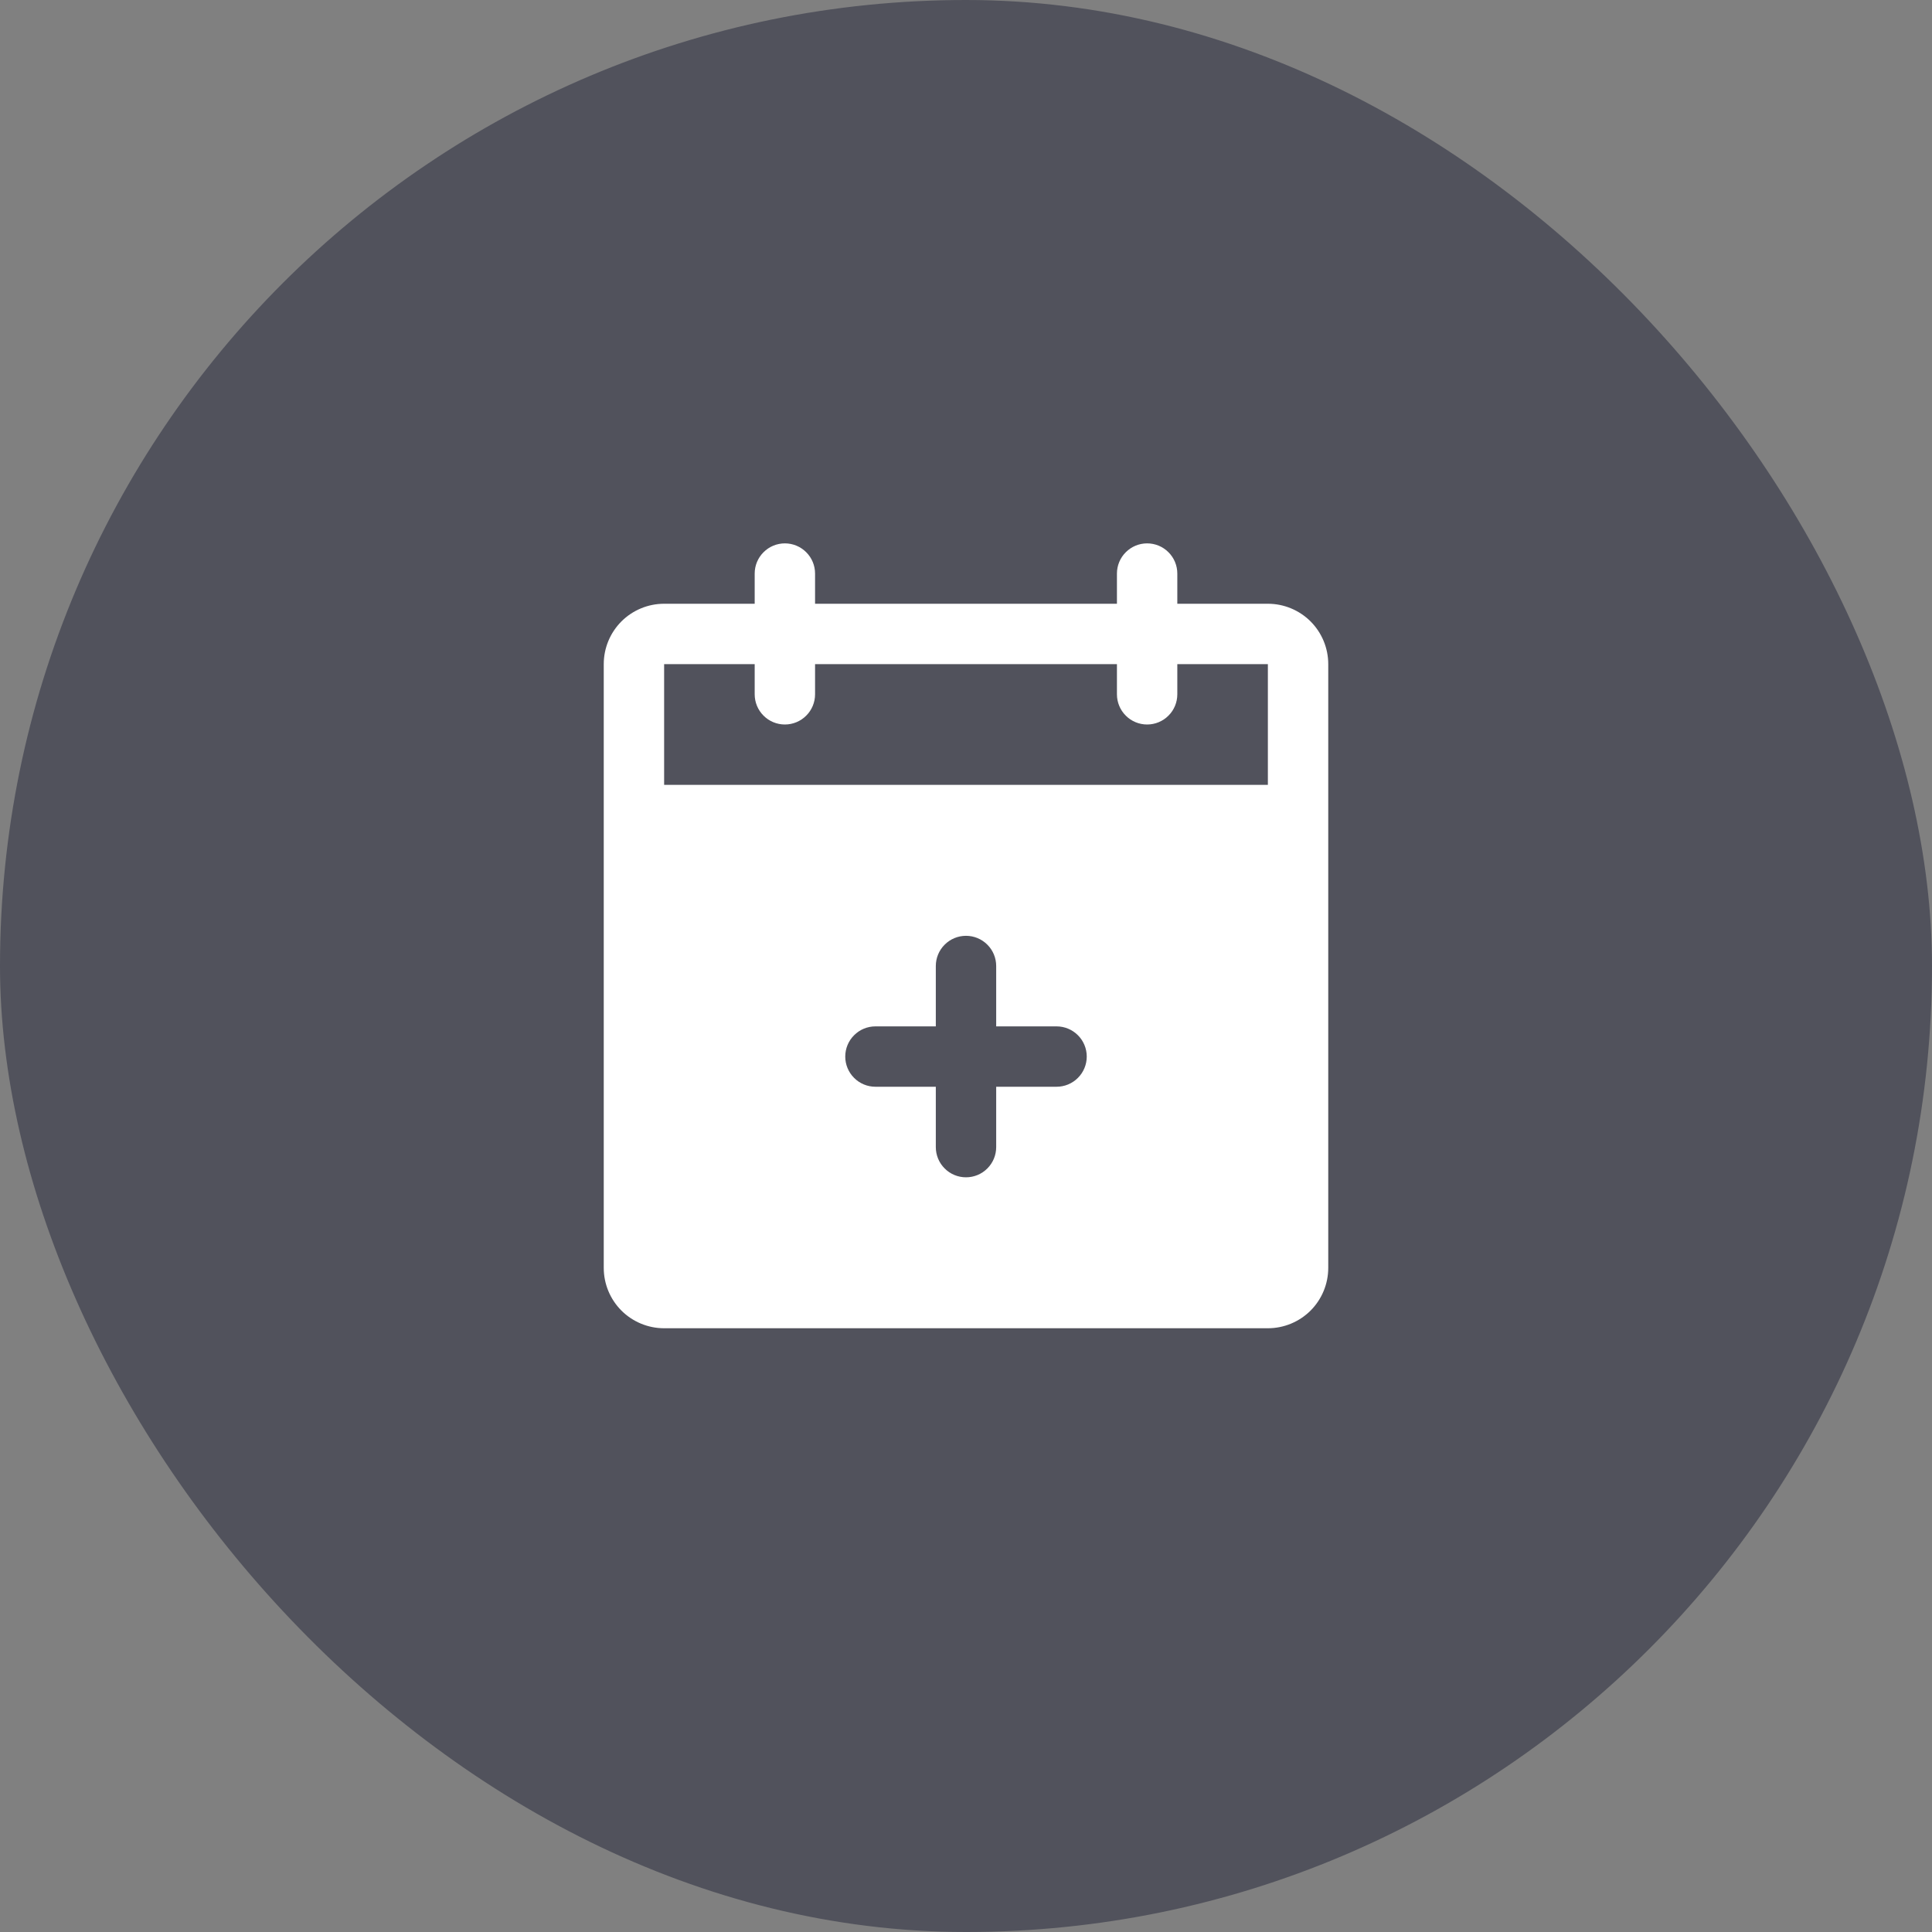
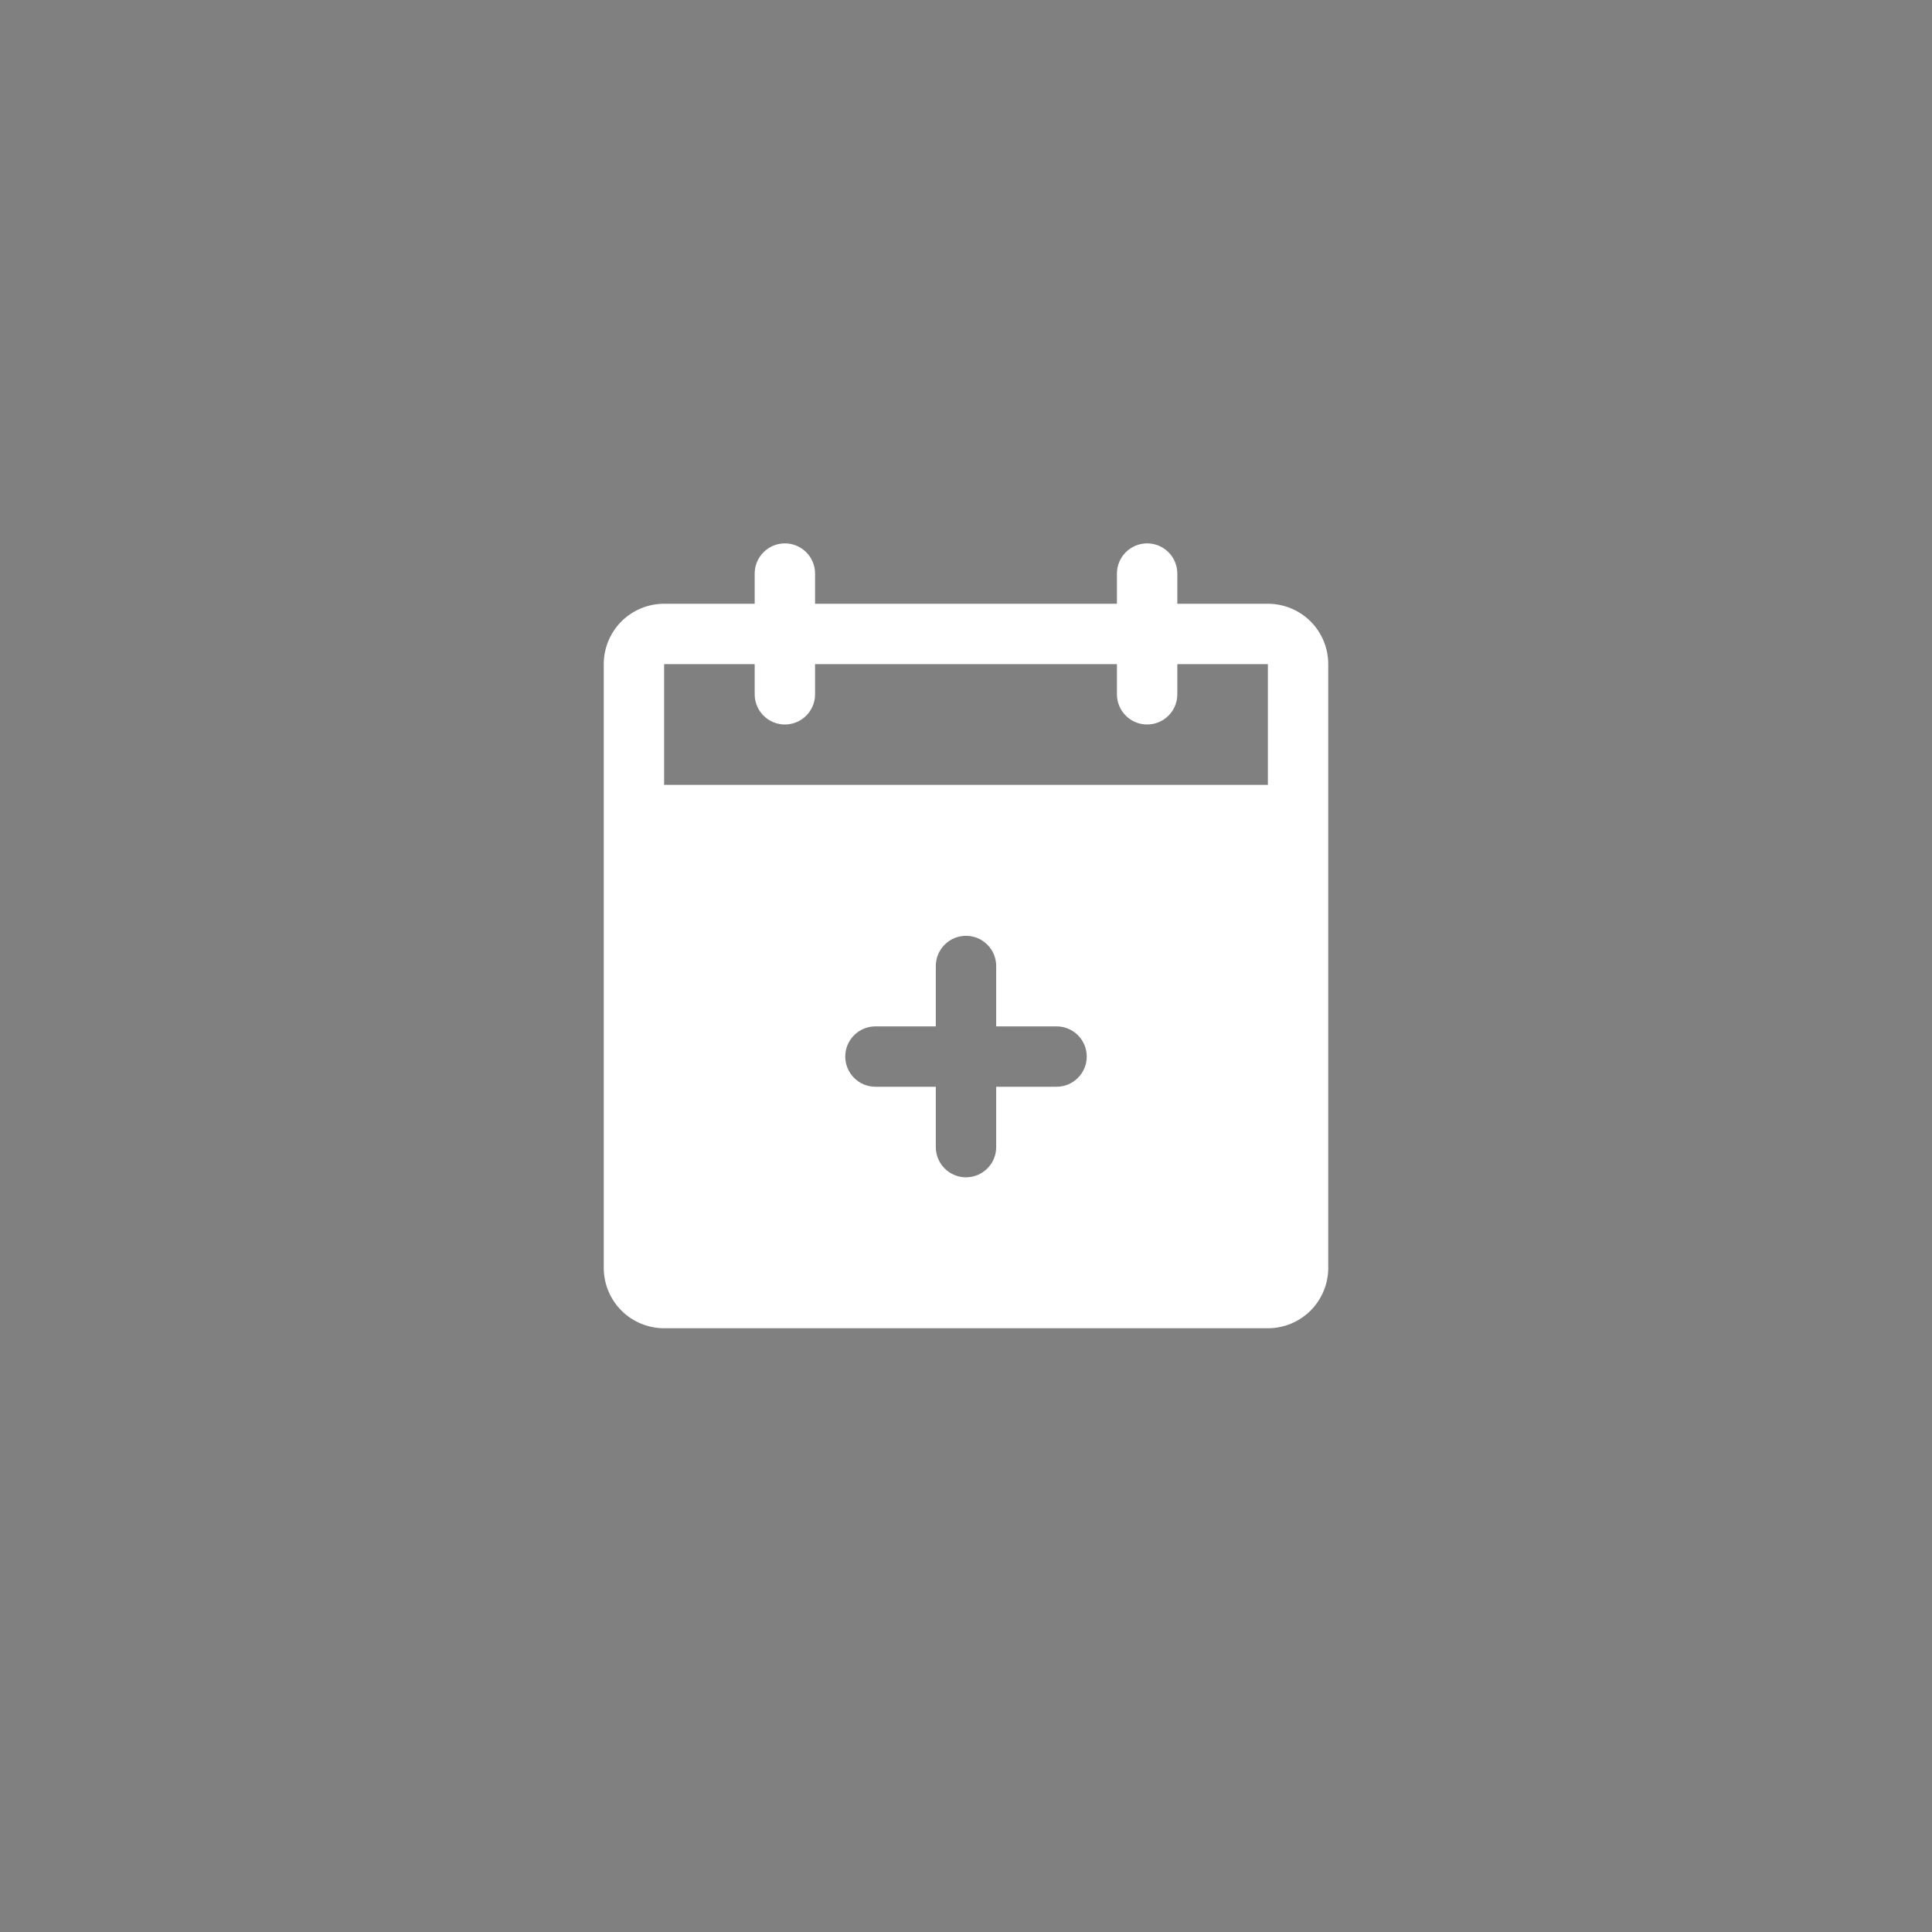
<svg xmlns="http://www.w3.org/2000/svg" width="48" height="48" viewBox="0 0 48 48" fill="none">
  <rect x="0" y="0" width="48" height="48" fill="#808080" stroke="none" />
-   <rect width="48" height="48" rx="24" fill="#51525C" />
  <path d="M31.5 15H29.25V14.25C29.25 14.051 29.171 13.86 29.03 13.72C28.89 13.579 28.699 13.5 28.5 13.5C28.301 13.5 28.11 13.579 27.97 13.72C27.829 13.86 27.75 14.051 27.75 14.25V15H20.25V14.25C20.25 14.051 20.171 13.86 20.03 13.72C19.89 13.579 19.699 13.5 19.5 13.5C19.301 13.5 19.11 13.579 18.97 13.72C18.829 13.86 18.75 14.051 18.75 14.25V15H16.5C16.102 15 15.721 15.158 15.439 15.439C15.158 15.721 15 16.102 15 16.5V31.5C15 31.898 15.158 32.279 15.439 32.561C15.721 32.842 16.102 33 16.5 33H31.5C31.898 33 32.279 32.842 32.561 32.561C32.842 32.279 33 31.898 33 31.5V16.5C33 16.102 32.842 15.721 32.561 15.439C32.279 15.158 31.898 15 31.5 15ZM26.25 27H24.75V28.5C24.75 28.699 24.671 28.89 24.53 29.03C24.39 29.171 24.199 29.25 24 29.25C23.801 29.25 23.61 29.171 23.47 29.03C23.329 28.89 23.25 28.699 23.25 28.5V27H21.75C21.551 27 21.36 26.921 21.22 26.78C21.079 26.64 21 26.449 21 26.25C21 26.051 21.079 25.86 21.22 25.72C21.36 25.579 21.551 25.5 21.75 25.5H23.25V24C23.25 23.801 23.329 23.61 23.47 23.47C23.61 23.329 23.801 23.25 24 23.25C24.199 23.25 24.39 23.329 24.53 23.47C24.671 23.61 24.75 23.801 24.75 24V25.5H26.25C26.449 25.5 26.64 25.579 26.78 25.72C26.921 25.86 27 26.051 27 26.25C27 26.449 26.921 26.64 26.78 26.78C26.64 26.921 26.449 27 26.25 27ZM16.5 19.5V16.5H18.75V17.25C18.75 17.449 18.829 17.64 18.97 17.78C19.11 17.921 19.301 18 19.5 18C19.699 18 19.89 17.921 20.03 17.78C20.171 17.64 20.25 17.449 20.25 17.25V16.5H27.75V17.25C27.75 17.449 27.829 17.64 27.97 17.78C28.11 17.921 28.301 18 28.5 18C28.699 18 28.89 17.921 29.03 17.78C29.171 17.64 29.25 17.449 29.25 17.25V16.5H31.5V19.5H16.5Z" fill="white" />
</svg>